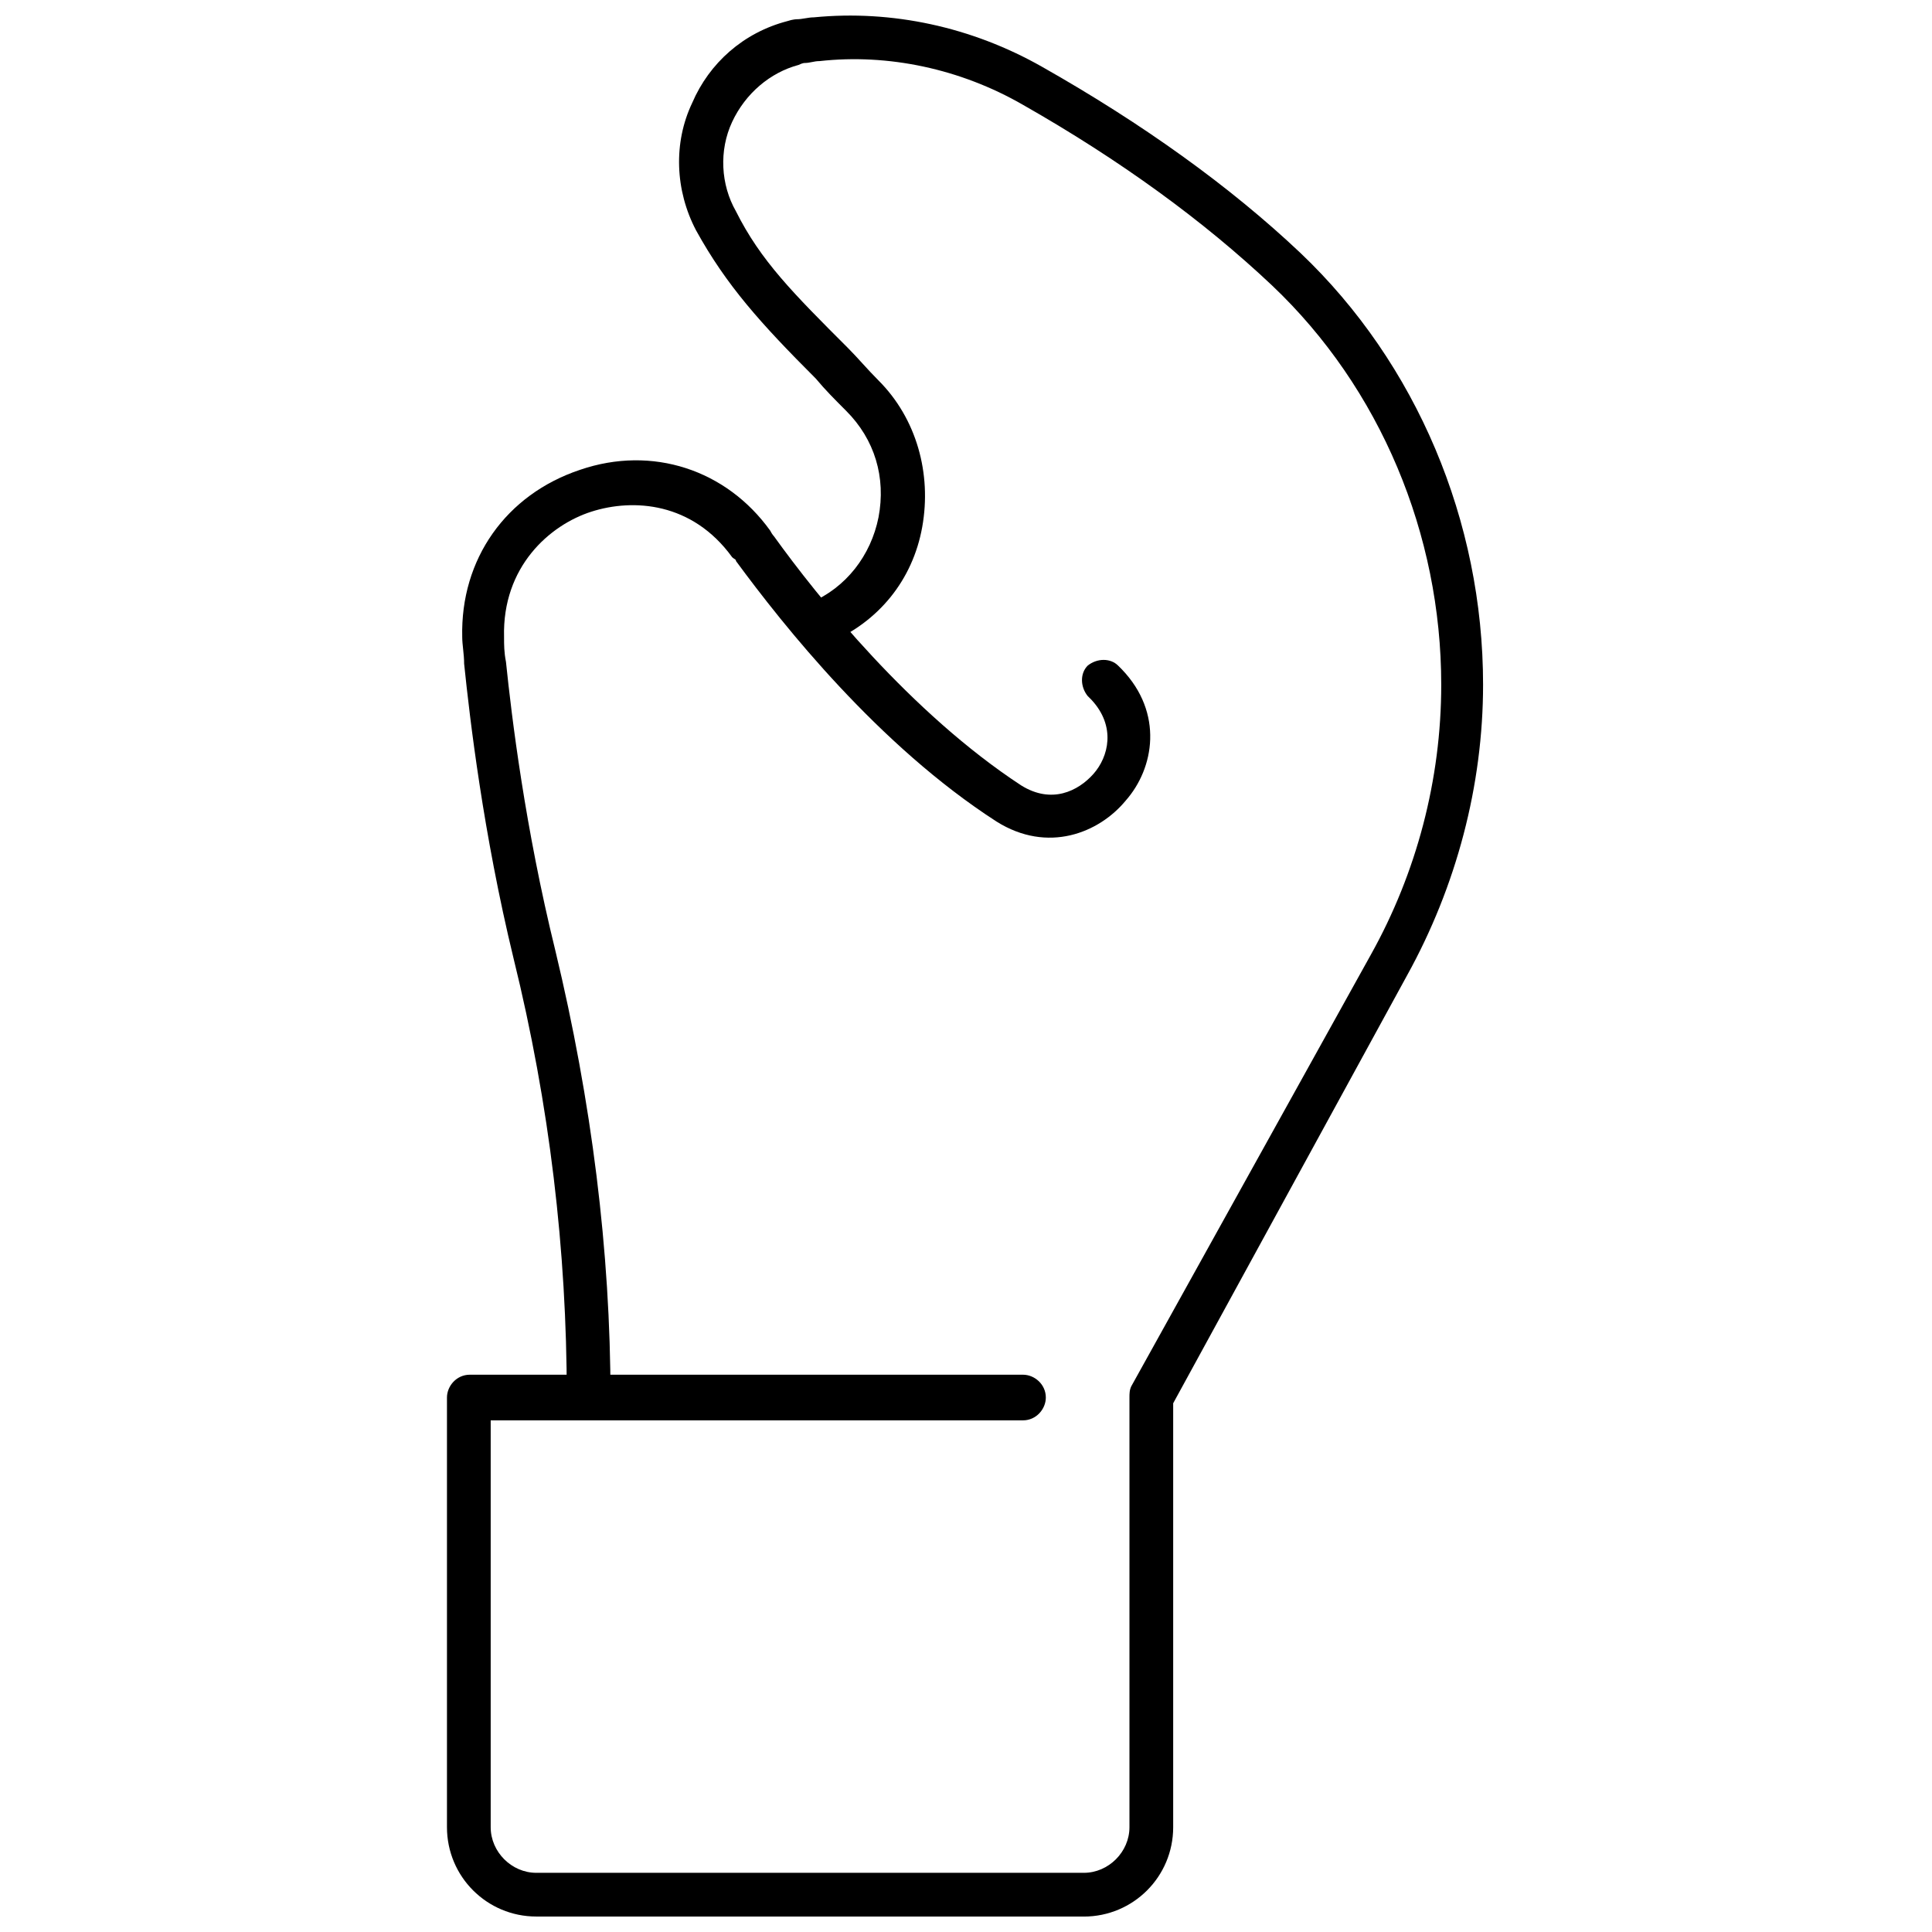
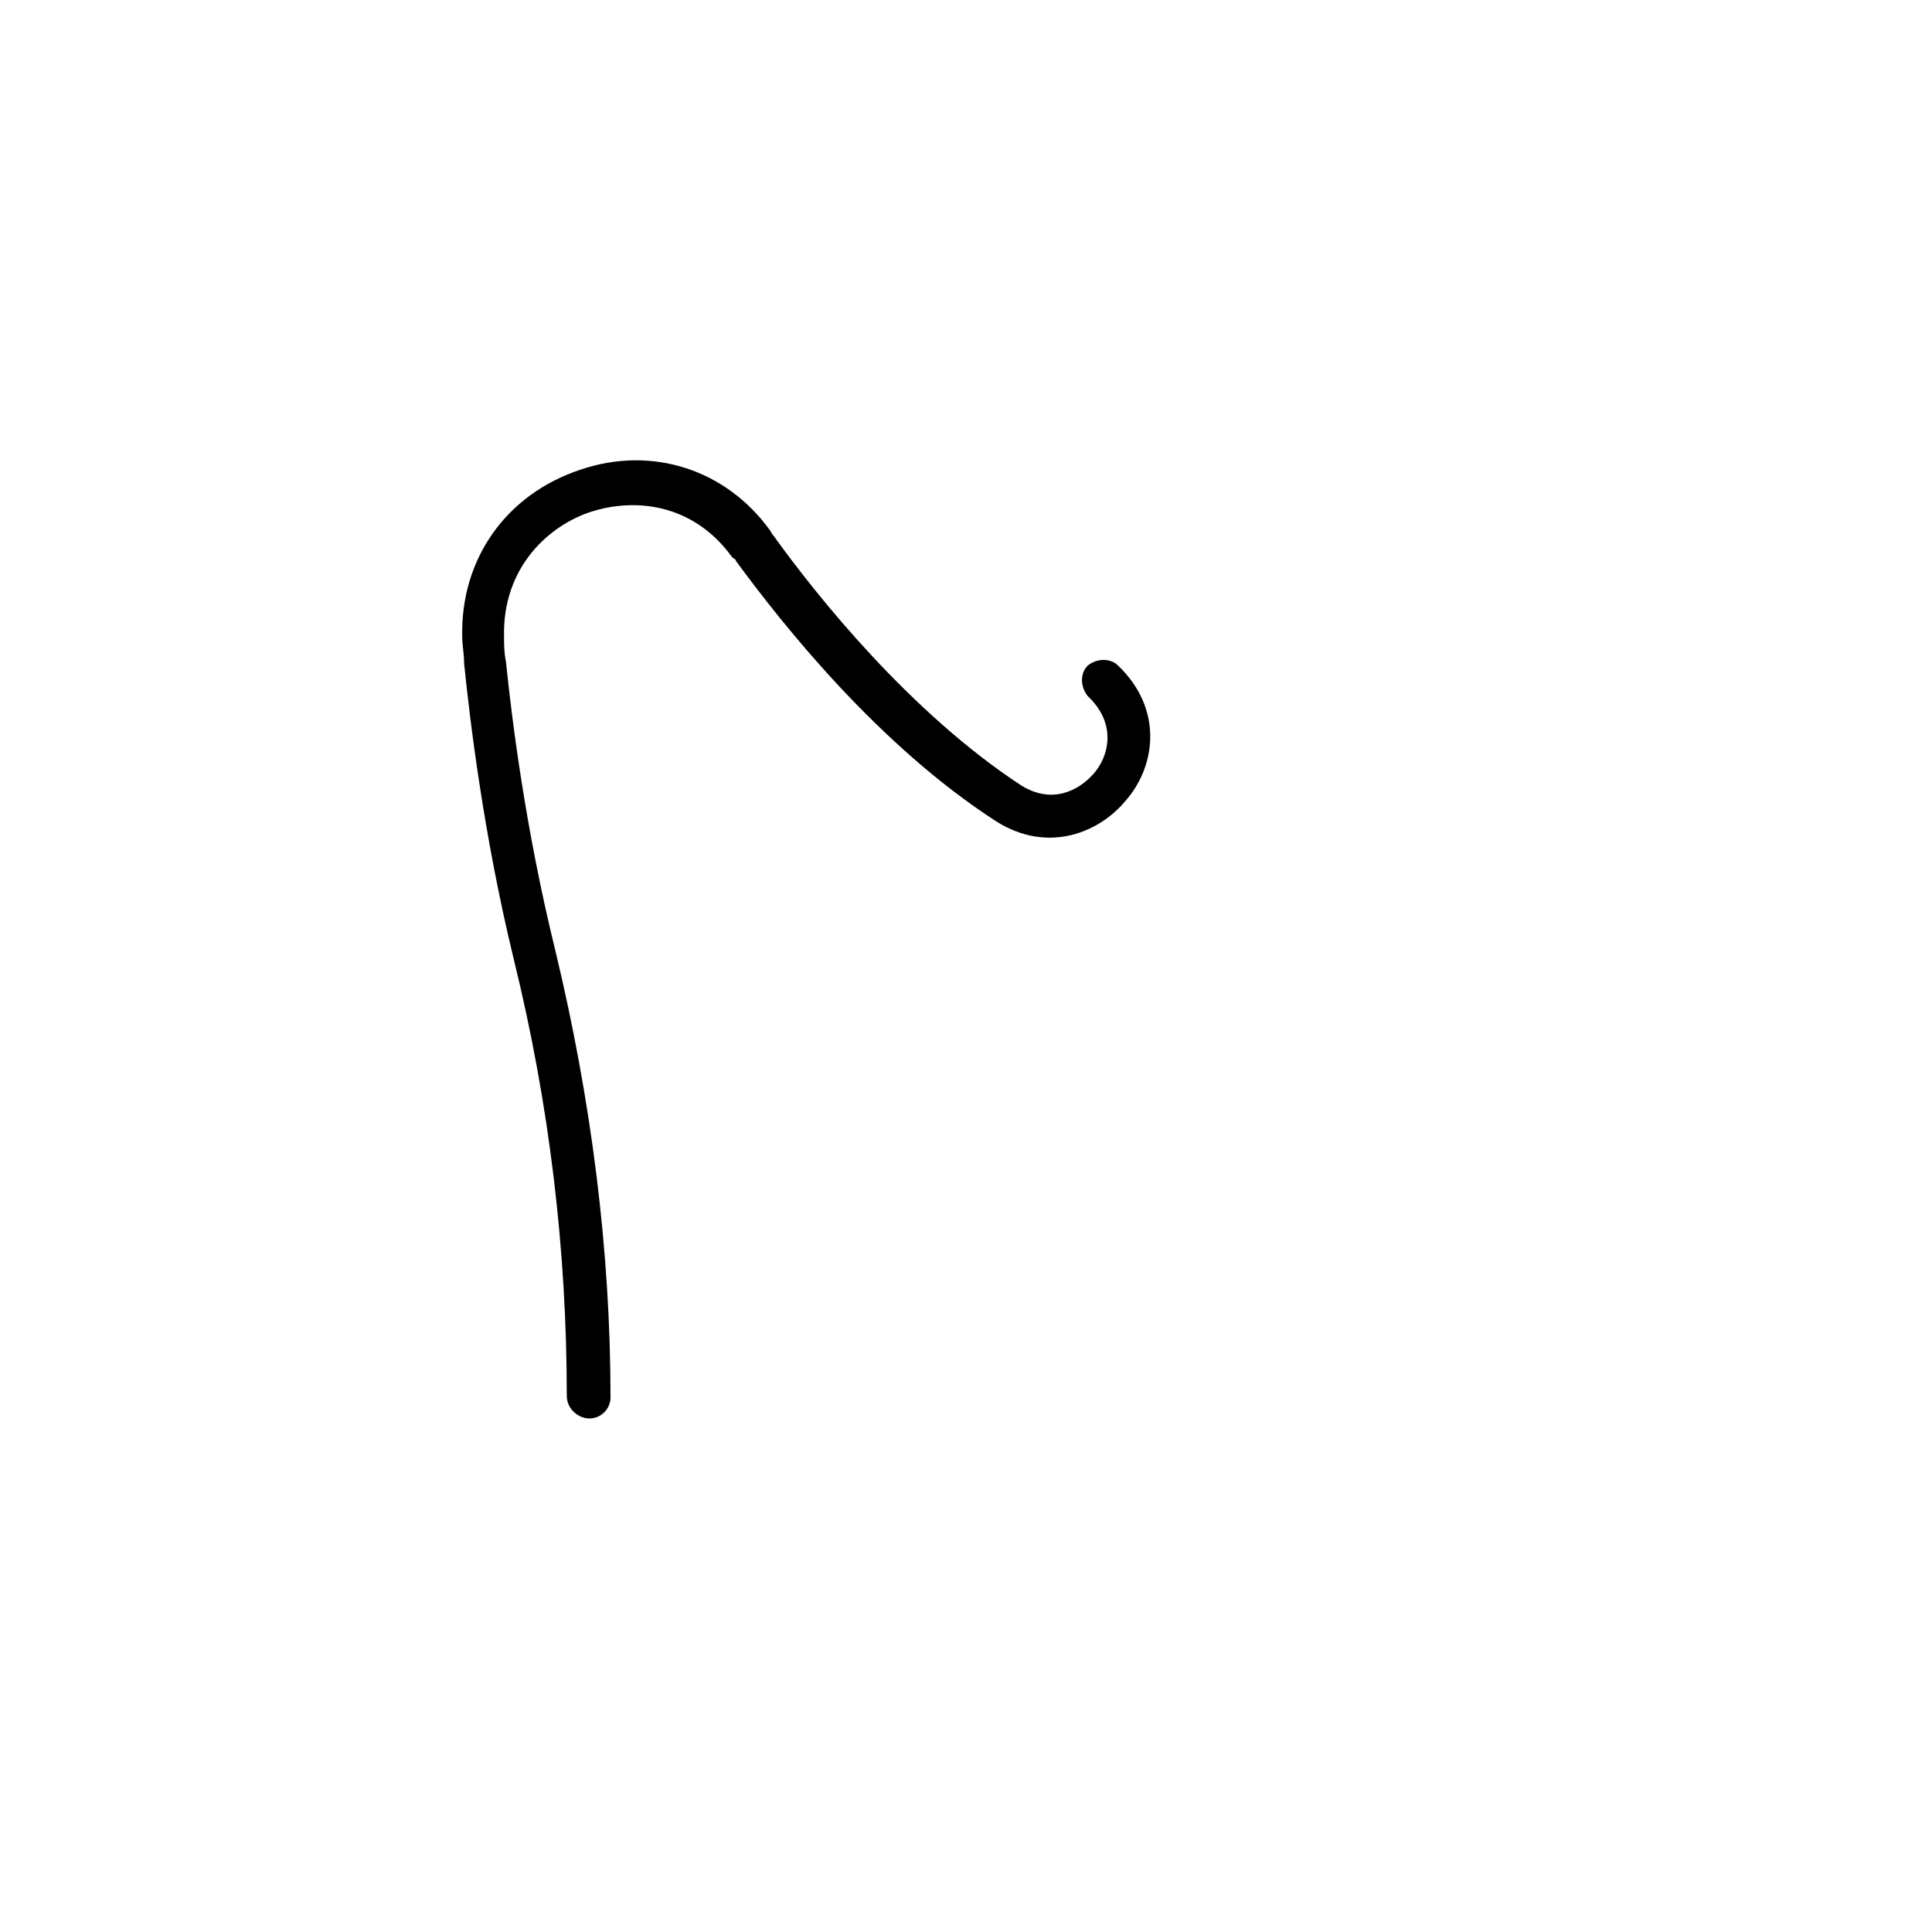
<svg xmlns="http://www.w3.org/2000/svg" width="800px" height="800px" version="1.1" viewBox="144 144 512 512">
  <defs>
    <clipPath id="a">
      <path d="m262 148.09h276v503.81h-276z" />
    </clipPath>
  </defs>
  <path d="m300.25 519.91c-3.023 0-6.047-2.519-6.047-6.047 0-38.289-4.535-77.082-14.105-115.88-8.062-33.25-11.586-63.48-13.098-78.09 0-2.519-0.504-5.039-0.504-7.055-0.504-20.656 11.586-37.785 31.234-44.336 19.145-6.551 38.793 0 50.383 16.121 0.504 1.008 1.008 1.512 1.008 1.512 11.586 16.121 36.273 46.855 65.496 66 8.062 5.039 15.113 1.512 19.145-3.023 4.031-4.535 6.047-12.594-0.504-19.648l-1.008-1.008c-2.016-2.519-2.016-6.047 0-8.062 2.519-2.016 6.047-2.016 8.062 0l1.008 1.008c11.082 11.586 8.566 26.199 1.008 34.762-7.055 8.566-20.656 14.105-34.258 5.543-31.234-20.152-56.426-51.891-69.023-69.023 0-0.504-0.504-0.504-1.008-1.008-10.578-14.609-26.199-15.617-37.281-12.09-11.082 3.527-23.68 14.609-23.176 33.25 0 2.016 0 4.031 0.504 6.551 1.512 14.609 5.039 43.832 13.098 76.578 9.574 39.801 14.609 79.602 14.609 118.39-0.004 3.027-2.523 5.547-5.543 5.547z" />
  <g clip-path="url(#a)">
-     <path d="m431.23 651.9h-145.1c-13.098 0-23.68-10.578-23.68-23.68v-113.86c0-3.023 2.519-6.047 6.047-6.047h146.61c3.023 0 6.047 2.519 6.047 6.047 0 3.023-2.519 6.047-6.047 6.047h-141.07v107.82c0 6.551 5.543 12.09 12.09 12.09h145.1c6.551 0 12.09-5.543 12.09-12.09v-113.86c0-1.008 0-2.016 0.504-3.023l63.48-114.36c12.09-21.664 18.641-46.352 18.641-71.539 0-39.801-16.121-78.594-44.84-105.8-18.137-17.129-40.305-33.25-66-47.863-16.621-9.574-35.766-13.602-53.902-11.59-1.512 0-2.519 0.504-4.031 0.504 0 0-0.504 0-1.512 0.504-7.559 2.016-14.105 7.559-17.633 15.113-3.527 7.559-3.023 16.625 1.008 23.68 6.551 13.098 15.113 21.664 29.727 36.273 2.519 2.519 5.039 5.543 8.062 8.566 10.078 10.078 14.105 24.688 11.586 38.793-2.519 14.105-11.586 25.191-24.688 30.73l-1.512 0.504c-3.023 1.512-6.551 0-7.559-3.023-1.512-3.023 0-6.551 3.023-7.559l1.008-0.504c9.574-4.031 16.121-12.594 18.137-22.672 2.016-10.578-1.008-20.656-8.566-28.215-3.023-3.023-5.543-5.543-8.062-8.566-14.609-14.609-23.68-24.688-31.738-39.297-5.543-10.578-6.047-23.176-1.008-33.754 4.535-10.578 13.602-18.641 25.191-21.664 1.512-0.504 2.519-0.504 2.519-0.504 1.512 0 3.023-0.504 4.535-0.504 20.656-2.016 41.816 2.519 60.457 13.098 26.703 15.113 49.879 31.738 68.52 49.375 30.73 29.223 48.367 71.039 48.367 114.36 0 26.703-7.055 53.402-20.152 77.082l-61.973 113.37v112.35c0 13.102-10.582 23.68-23.68 23.68z" />
-   </g>
+     </g>
</svg>